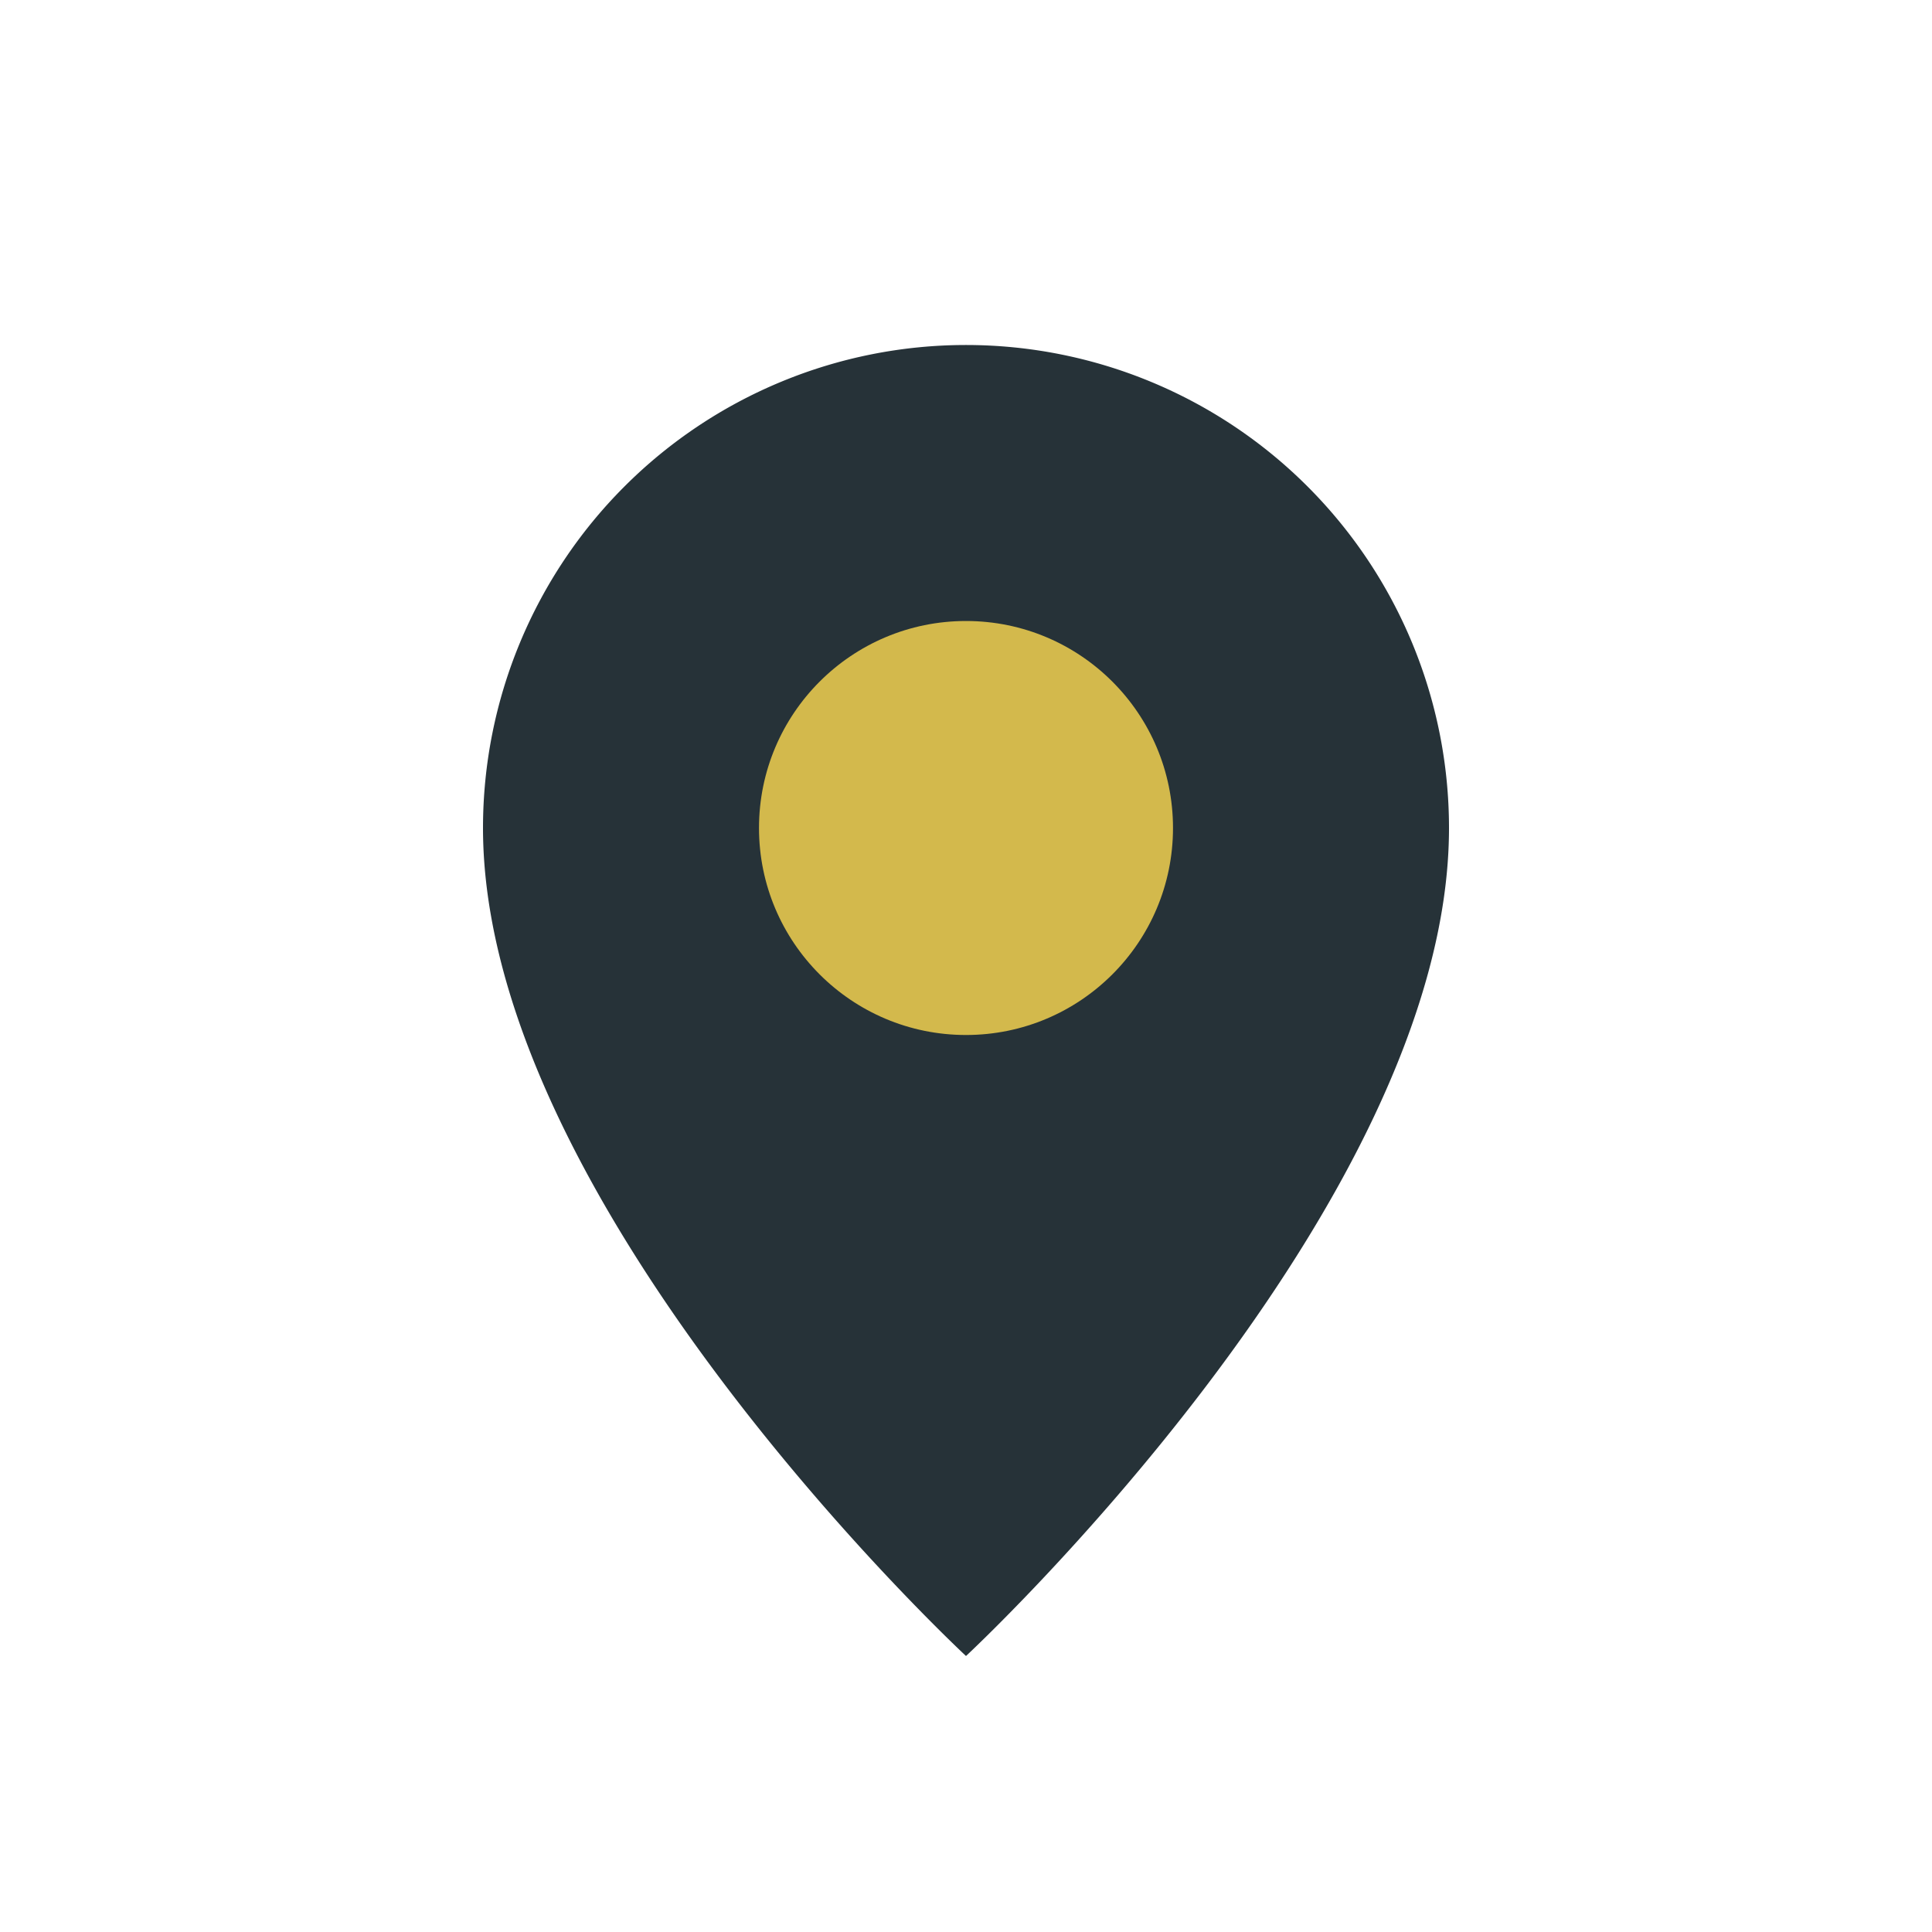
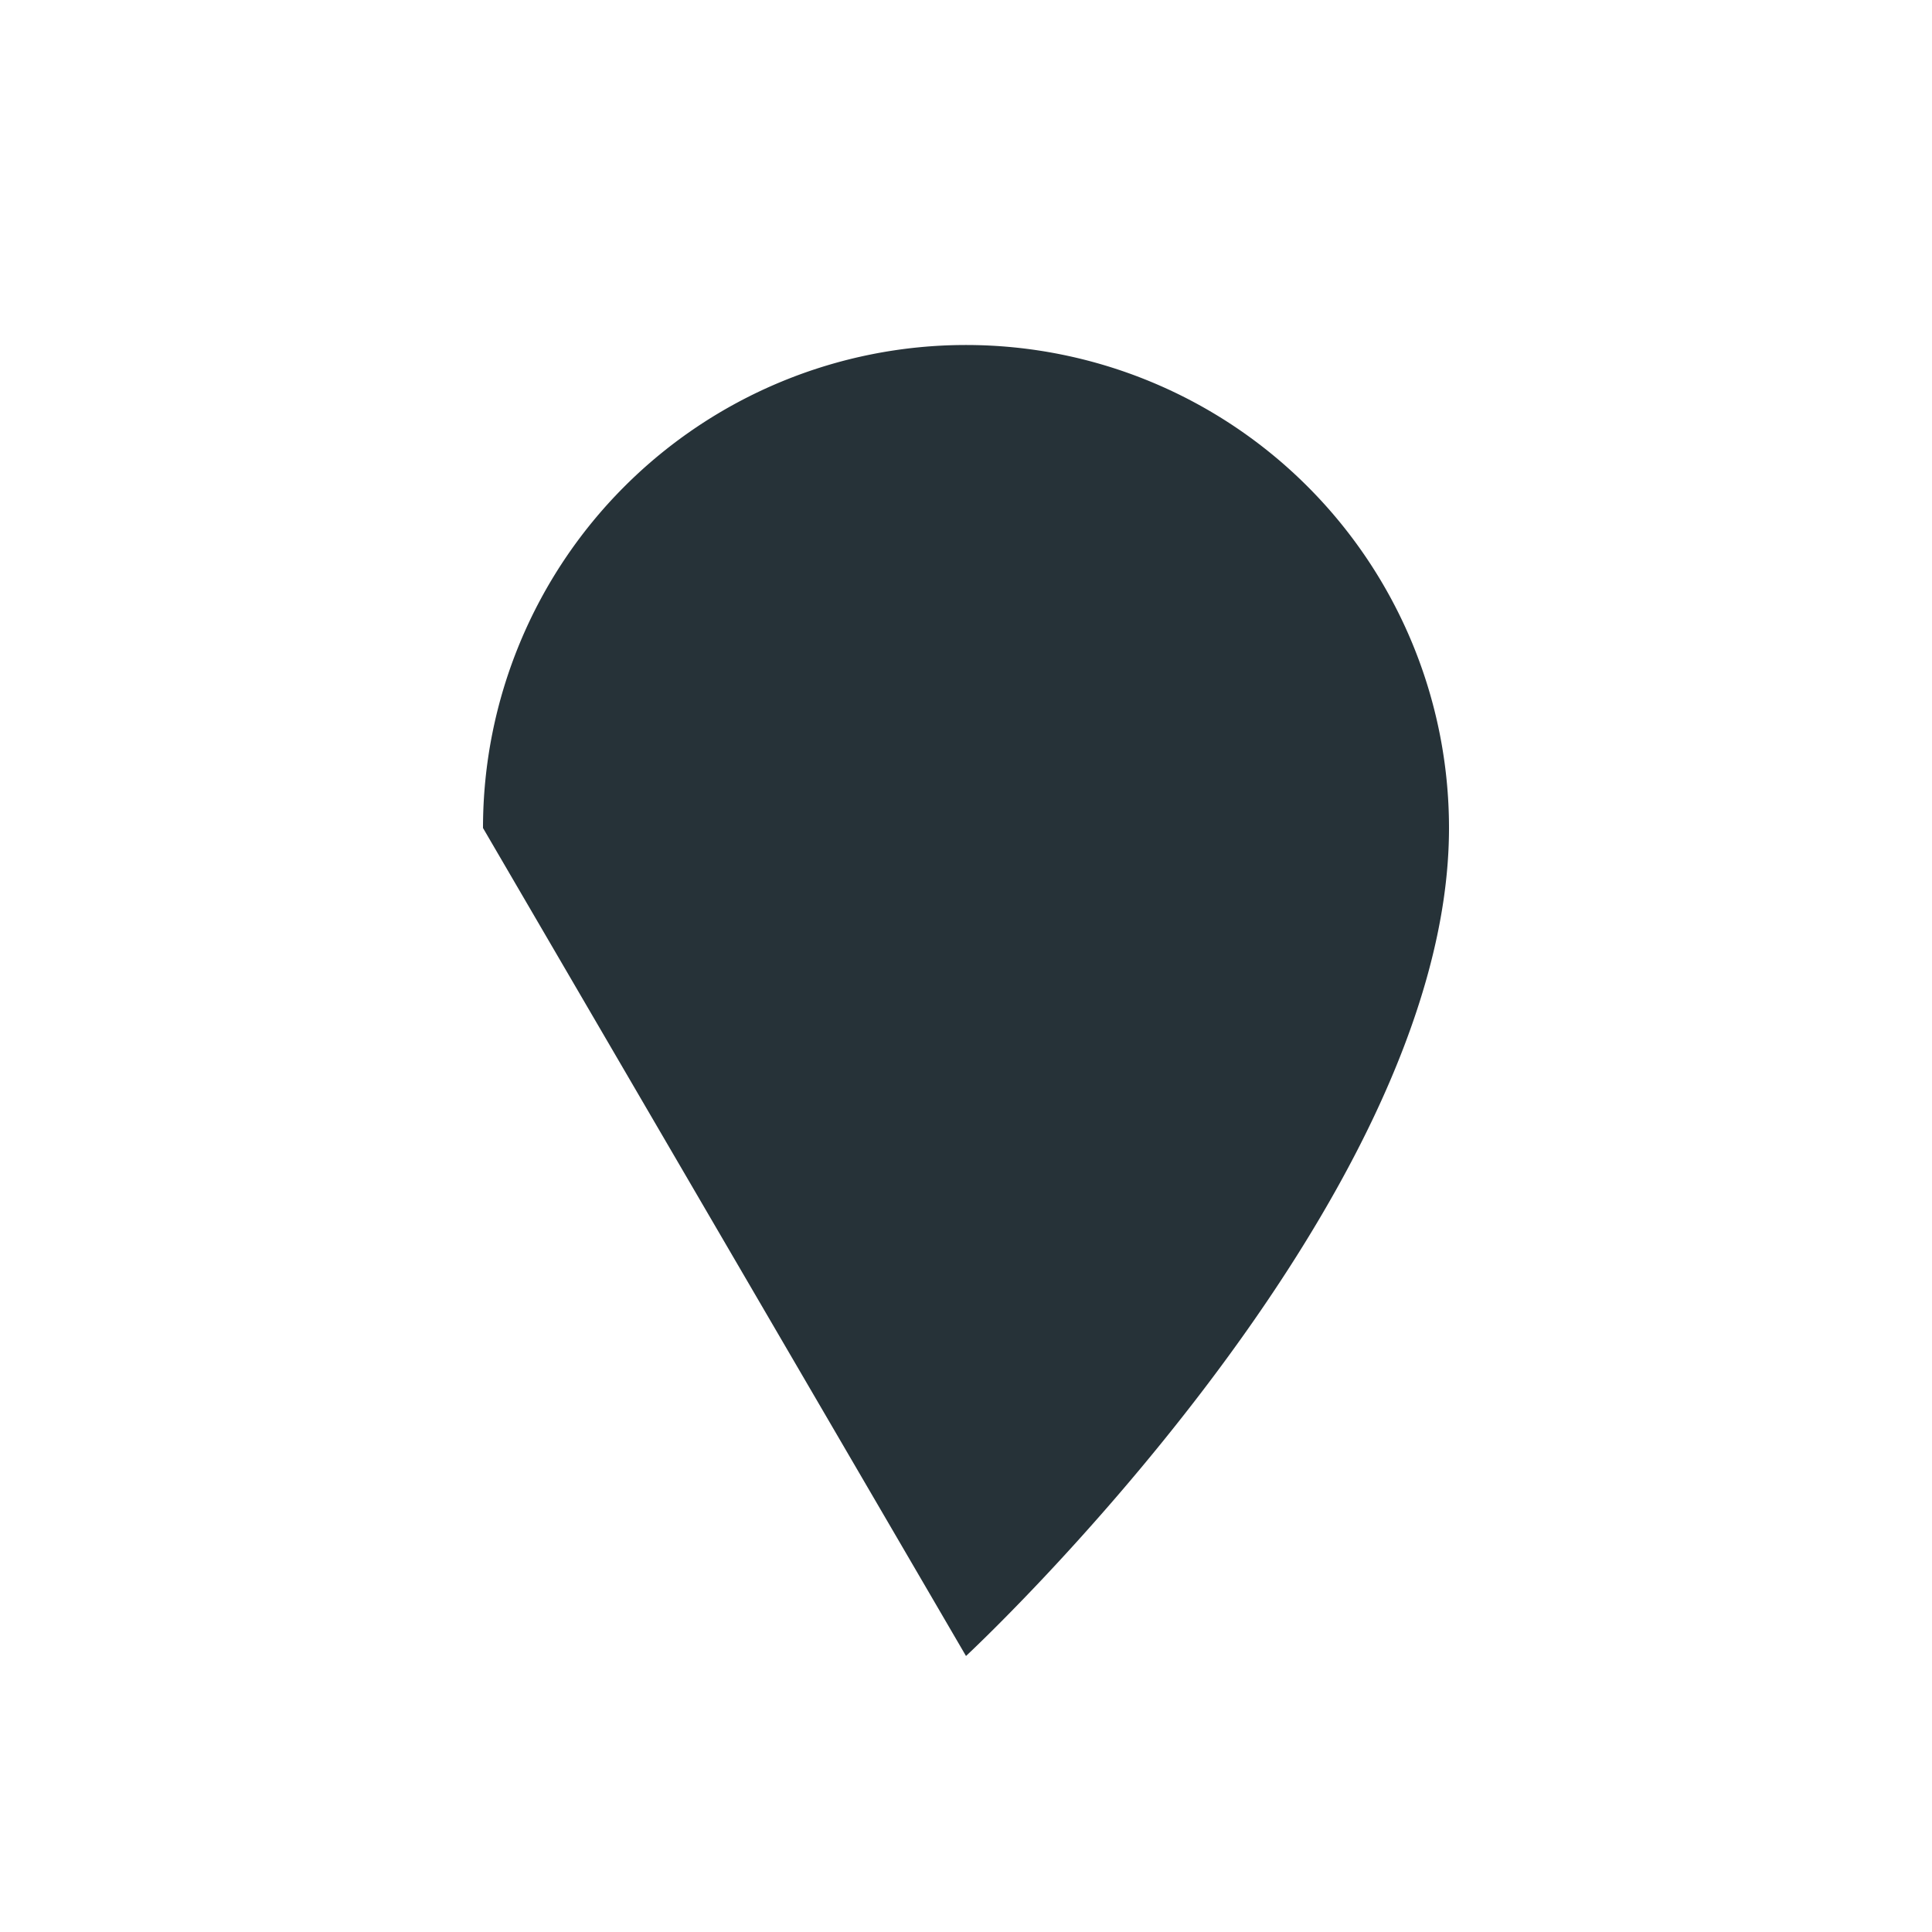
<svg xmlns="http://www.w3.org/2000/svg" width="28" height="28" viewBox="0 0 28 28">
-   <path d="M14 24s7-6.5 7-12A7 7 0 1 0 7 12c0 5.5 7 12 7 12z" fill="#263238" />
-   <circle cx="14" cy="12" r="3" fill="#D3B94C" />
+   <path d="M14 24s7-6.5 7-12A7 7 0 1 0 7 12z" fill="#263238" />
</svg>